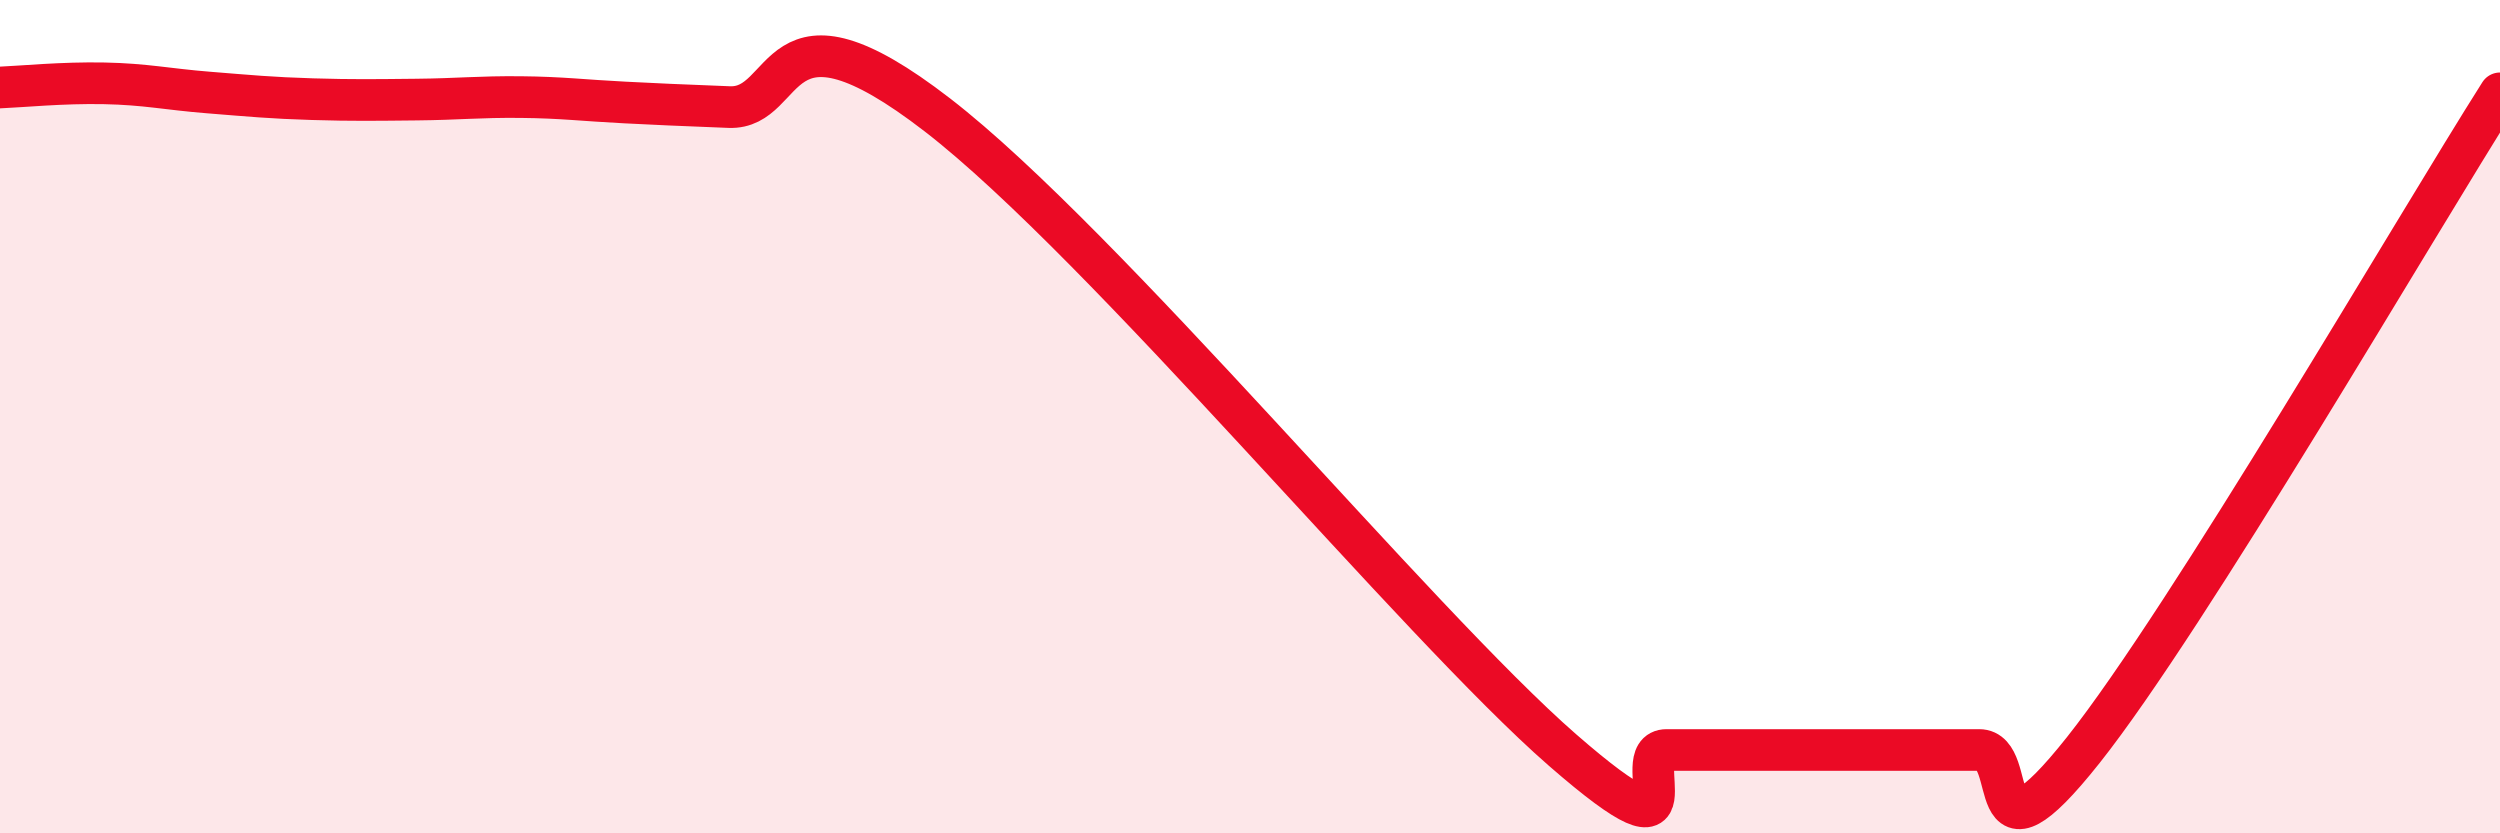
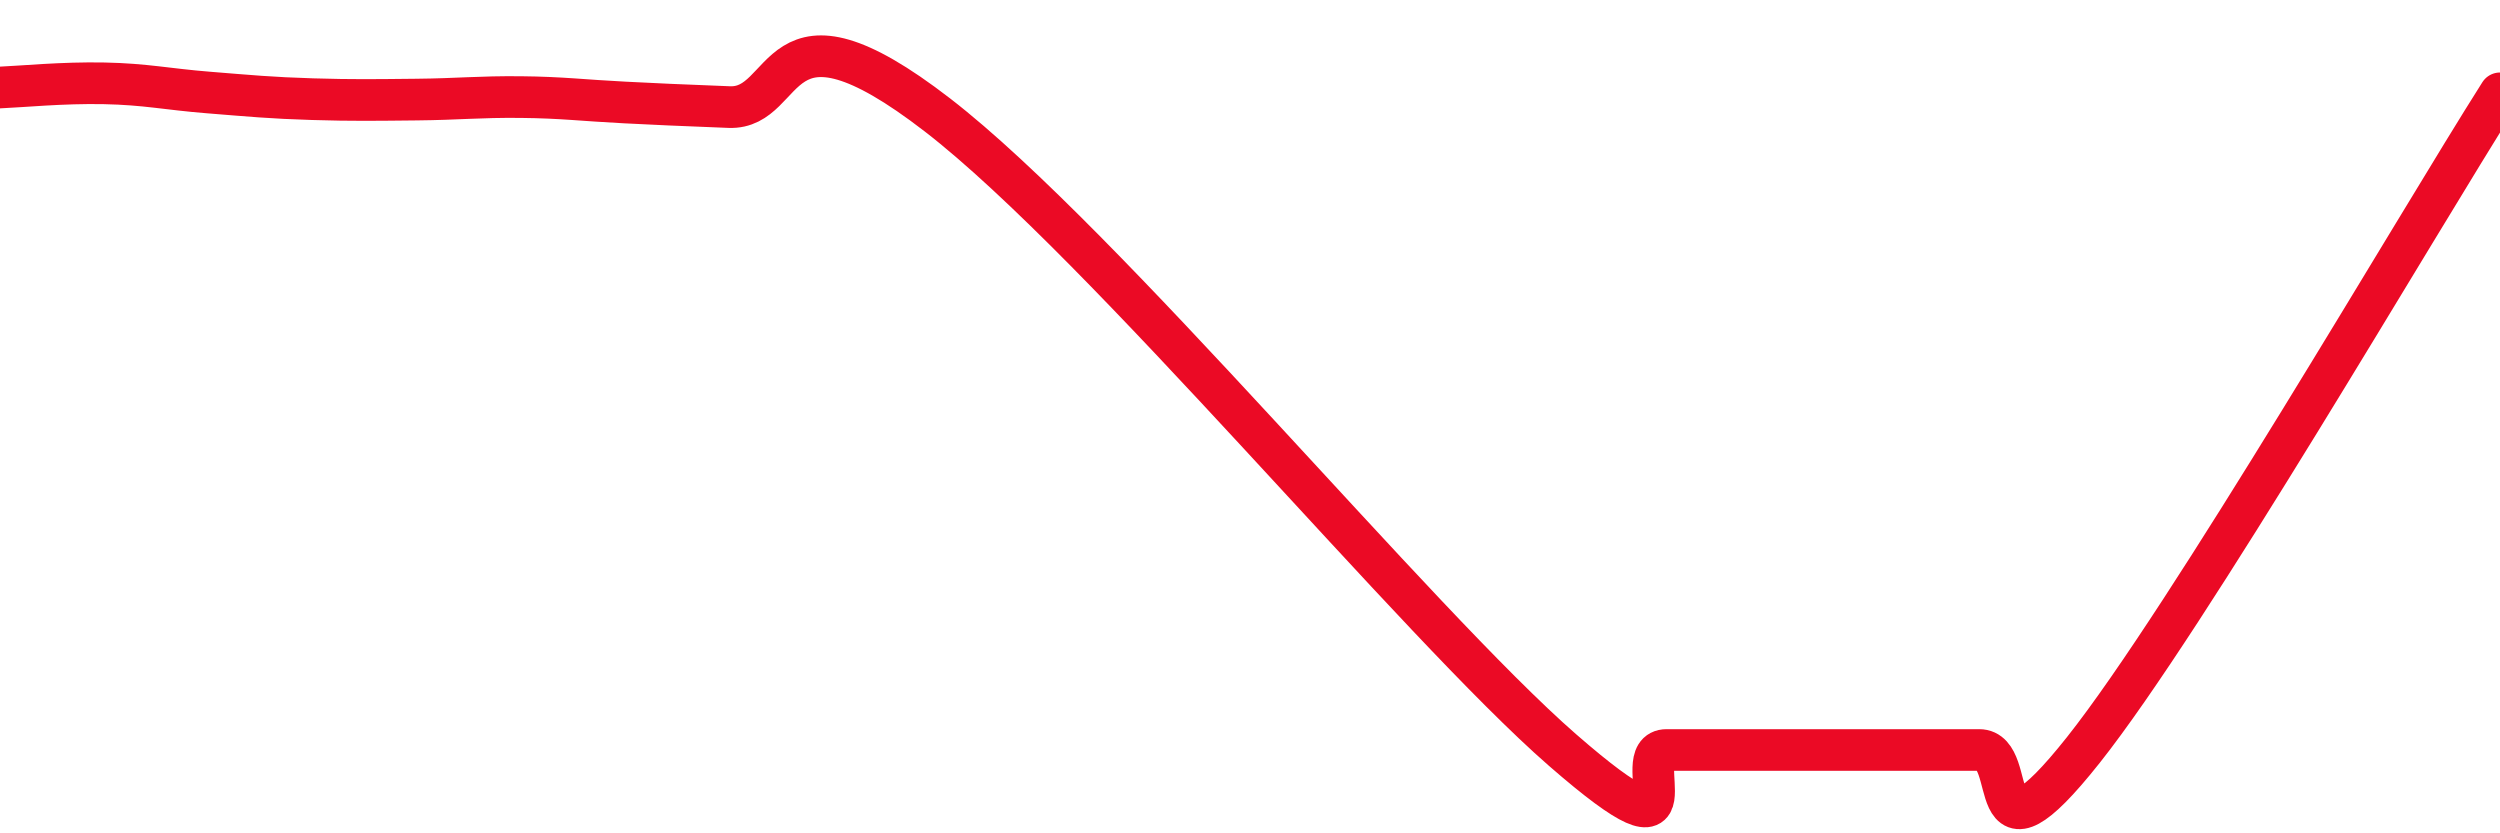
<svg xmlns="http://www.w3.org/2000/svg" width="60" height="20" viewBox="0 0 60 20">
-   <path d="M 0,2.1 C 0.5,2.08 1.5,1.98 2.5,2 C 3.5,2.02 4,2.14 5,2.22 C 6,2.3 6.5,2.35 7.5,2.38 C 8.5,2.41 9,2.4 10,2.39 C 11,2.38 11.5,2.32 12.5,2.33 C 13.5,2.34 14,2.41 15,2.46 C 16,2.51 16,2.51 17.5,2.57 C 19,2.63 18.5,-0.33 22.5,2.76 C 26.5,5.85 34,14.95 37.5,18 C 41,21.05 39,18 40,18 C 41,18 41.5,18 42.5,18 C 43.5,18 44,18 45,18 C 46,18 46.5,18 47.5,18 C 48.5,18 47.5,21.15 50,18 C 52.5,14.85 58,5.39 60,2.24L60 20L0 20Z" fill="#EB0A25" opacity="0.1" stroke-linecap="round" stroke-linejoin="round" />
  <path d="M 0,2.1 C 0.5,2.08 1.5,1.98 2.5,2 C 3.5,2.02 4,2.14 5,2.22 C 6,2.3 6.5,2.35 7.5,2.38 C 8.5,2.41 9,2.4 10,2.39 C 11,2.38 11.5,2.32 12.5,2.33 C 13.5,2.34 14,2.41 15,2.46 C 16,2.51 16,2.51 17.5,2.57 C 19,2.63 18.5,-0.33 22.5,2.76 C 26.5,5.85 34,14.95 37.5,18 C 41,21.05 39,18 40,18 C 41,18 41.5,18 42.5,18 C 43.5,18 44,18 45,18 C 46,18 46.5,18 47.5,18 C 48.5,18 47.5,21.15 50,18 C 52.5,14.85 58,5.39 60,2.24" stroke="#EB0A25" stroke-width="1" fill="none" stroke-linecap="round" stroke-linejoin="round" />
</svg>